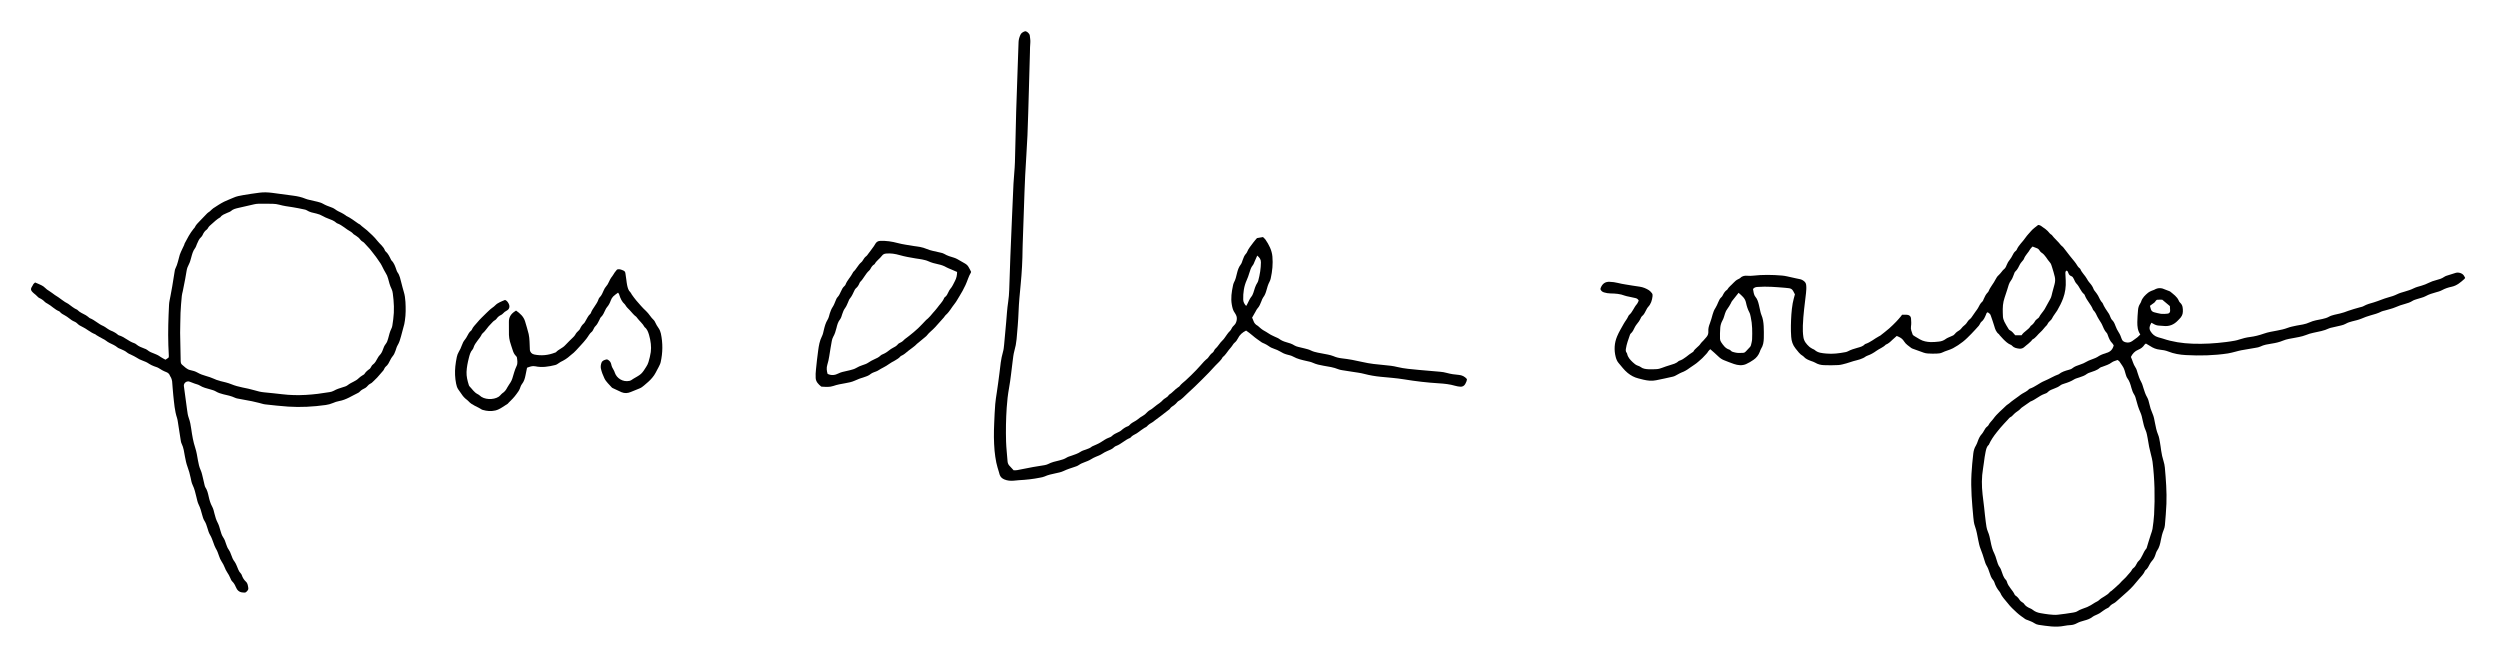
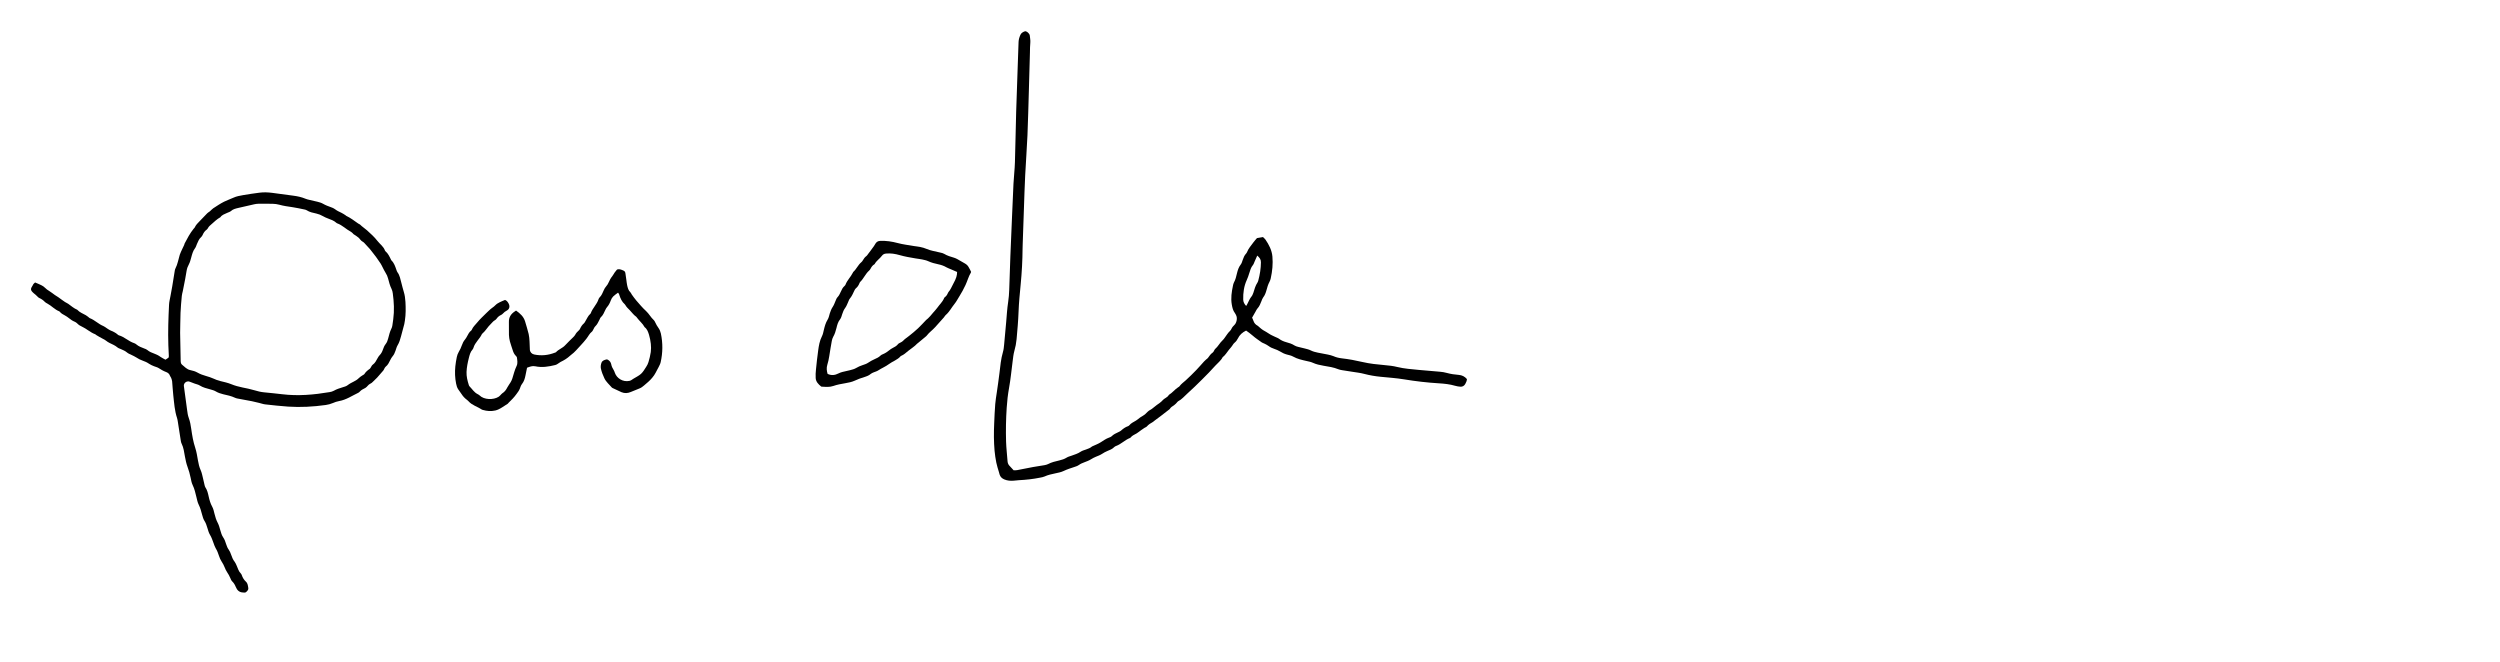
<svg xmlns="http://www.w3.org/2000/svg" version="1.1" id="Ebene_1" x="0px" y="0px" viewBox="0 0 6044 1601.2" style="enable-background:new 0 0 6044 1601.2;" xml:space="preserve">
  <g>
-     <path d="M5110.1,835.1c-1.2-1.8-1.9-3.8-3.3-5.1c-5.5-5.3-8.2-12-10.7-18.9c-0.8-2.2-1.4-4.7-3-6.3c-5.9-5.9-8.1-13.6-11.6-20.8   c-1.1-2.4-2.7-4.6-4-6.8c-2.2-3.7-4.7-7.2-6.6-11c-2.8-5.7-5.1-11.6-9.8-16.1c-0.5-0.5-0.9-1-1.1-1.6   c-4.6-12.3-14.6-21.4-19.4-33.6c-0.5-1.2-0.9-2.8-1.8-3.5c-8.6-6.8-11.1-18-18.7-25.7c-2.9-3-4.6-7.3-6.4-11.2   c-1.5-3.1-2.9-5.9-6.5-7.1c-3.4-1.1-5.4-3.8-6.6-7.1c-0.9-2.5-1.5-5.2-4.6-6.1c-2.7,1.6-2.8,4.2-2.7,6.9c0.3,5.7,0.5,11.3,0.8,17   c0.8,14.8-1.2,29.5-6.3,43.2c-3.8,10.1-8.8,20.1-14.3,29.4c-3.9,6.5-9.2,12.2-12.5,19.2c-0.8,1.8-2.2,3.4-3.7,4.7   c-3.1,2.7-5.7,5.6-7.4,9.3c-0.4,0.9-1,1.8-1.7,2.5c-5.6,5.2-9.7,11.9-15.4,16.8c-6.6,5.6-11,13.5-19,17.5c-1.3,0.7-1.9,2.7-3.1,3.8   c-2.3,2.3-4.8,4.5-7.3,6.7c-2.8,2.4-5.8,4.4-8.4,6.9c-3.8,3.7-8,5.5-13.5,4.8c-6.4-0.8-12.5-2-17.1-7c-0.7-0.7-1.4-1.5-2.3-1.9   c-7.7-2.9-13.4-8.5-19.1-14.2c-3-3-5.8-6.3-8.7-9.5c-0.7-0.7-0.9-1.9-1.7-2.4c-6.7-4.8-9.1-12-11.2-19.5   c-2.4-8.3-5.4-16.4-8.2-24.6c-1.6-4.5-1.6-4.5-7.5-8.8c-3.3,0.6-3.5,3.7-4.5,6c-2.8,6.4-5.4,12.9-11.3,17.3c-1.3,0.9-2,2.7-2.8,4.1   c-1.1,1.7-1.8,3.6-3.1,5.1c-6,6.6-11.9,13.3-18.2,19.7c-6.5,6.6-13,13.3-20.3,19c-7.5,5.9-15.6,11.3-24.1,15.8   c-8.2,4.3-17.5,6.1-25.9,10.3c-4,2-9,2.4-13.7,2.6c-7,0.3-14,0.1-21-0.3c-3.3-0.2-6.7-0.8-9.8-1.9c-9.1-3.1-18.2-6.5-27.2-9.8   c-0.9-0.3-1.9-0.7-2.7-1.3c-6.2-5-13.4-9.1-17.6-16c-3.3-5.5-7.7-8.9-13.3-11.4c-1.5-0.7-3-1.3-4.6-2c-3.7,3.2-7.3,6.2-10.6,9.4   c-4.8,4.7-9.6,9.3-16,11.7c-6.3,6.7-15.1,9.5-22.3,14.7c-6.8,4.9-13.9,9.1-21.8,11.8c-1.3,0.4-2.6,0.9-3.6,1.6   c-9,6.9-19.9,8.8-30.5,11.7c-5.8,1.6-11.3,3.9-17.1,5.4c-6.4,1.7-12.9,3.7-19.5,4.1c-11.6,0.7-23.3,0.6-34.9,0.2   c-7.3-0.3-14.4-2-20.9-6c-3-1.9-6.7-2.8-10.1-4.1c-6.6-2.5-13.1-5-17.8-10.6c-0.4-0.5-0.9-1-1.5-1.3c-7.8-4.3-12.5-11.5-18-18.2   c-6.9-8.5-9.9-18-10.6-28.4c-0.6-9-0.9-18-0.7-27c0.4-18,1.2-36,4.3-53.7c1.2-7.2,3.4-14.1,5.4-21.9c-7-14.1-7.2-14.5-23.4-15.8   c-22.2-1.8-44.5-3.8-66.9-2.1c-4.2,0.3-7.9,1-11,5c1.3,6.3,1.4,13.5,6,19.1c4.7,5.6,6.5,12.3,8.2,19.1c1.4,5.5,2.4,11.1,3.7,16.6   c0.6,2.6,1.3,5.2,2.3,7.6c3.8,8.7,5.1,17.9,5.6,27.3c0.5,9.6,0.5,19.3,0.3,29c-0.2,9-1.5,17.9-6.6,25.8c-1.4,2.2-2.2,4.8-3.1,7.3   c-3,8-8.1,14.6-15.2,19.4c-5.8,3.9-11.8,7.7-18.1,10.4c-9.6,4.1-19.6,2.9-29.3-0.4c-8.2-2.8-16.2-6-24.2-9.2c-5-2-9.3-5-13.2-8.8   c-6.1-6-12.7-11.5-19.7-17.7c-2,2.1-4,3.5-5,5.3c-2.7,5.1-7.3,8.5-10.9,12.8c-3.7,4.4-8.2,7.6-12.2,11.4   c-6.6,6.3-14.5,10.4-21.6,15.7c-6.2,4.7-12.6,8.6-19.9,11.2c-2.8,1-5.3,2.7-8,4c-4.2,2.1-8.1,4.9-12.5,5.9   c-13.6,3.3-27.3,5.9-40.9,8.8c-10.4,2.2-20.5,1-30.7-1.4c-4.2-1-8.4-2.2-12.6-3.2c-9.5-2.4-17.6-6.8-25.4-13.1   c-8.7-7.1-15-16-22.1-24.2c-3.3-3.8-5.5-9.2-6.8-14.2c-4.4-16.9-3.4-33.9,3.3-49.9c4.4-10.7,10.6-20.6,16.2-30.8   c3.3-6,8.1-11.3,10.8-17.8c0.5-1.2,1.2-2.5,2.2-3.3c8.3-7.1,11.3-17.9,18.4-25.9c2.1-2.4,3.2-5.8,4.7-8.7c-1.8-3.9-4.7-5.6-8.5-6.3   c-5.2-1-10.4-2.2-15.6-3.4c-3.2-0.7-6.6-1.2-9.7-2.4c-11.1-4.4-22.7-5.1-34.3-5.3c-5.4-0.1-10.6-0.9-15.7-2.5   c-4.1-1.2-7.1-3.5-8.9-8c0.3-0.9,0.5-2.2,1-3.4c4-9.8,10.9-14.7,21.4-14.2c6.6,0.3,13.4,1,19.8,2.7c12,3.1,24.2,4.4,36.3,6.6   c5.6,1,11.2,1.6,16.8,2.5c8,1.2,15.4,4.3,22.2,8.6c2.7,1.8,4.9,4.4,7,7c1.7,2.1,2,4.6,1.6,7.5c-1.2,9.8-3.8,18.9-11,26.2   c-1.6,1.6-2.5,3.9-3.7,5.9c-3.2,5.8-5.5,12.2-11.1,16.4c-1.2,0.9-1.9,2.7-2.6,4.2c-2.7,5.8-6.2,11-10.4,15.8c-1.7,2-3,4.4-4.2,6.7   c-2.7,5.3-4.9,11-9.7,14.9c-1,0.8-1.6,2.2-2,3.4c-3.8,11-8,21.9-9.7,33.5c-0.5,3.4-0.6,6.6,1.7,9.5c0.6,0.8,1.1,1.7,1.3,2.7   c1.8,8.7,7.5,14.6,13.6,20.4c3.7,3.5,7.4,6.6,12.3,8.3c2.2,0.8,4.6,1.5,6.3,2.9c5.8,4.7,12.9,5.3,19.8,5.7c6.3,0.4,12.7-0.1,19-0.3   c4.7-0.2,9.1-1.5,13.5-3.2c6.1-2.5,12.5-4.3,18.9-6.4c7.3-2.3,14.9-3.9,20.6-9.5c0.5-0.5,1.1-0.8,1.7-1   c12.8-3.9,21.4-14.4,32.6-20.9c0.6-0.3,1.4-0.6,1.6-1.1c4.2-8.3,13.2-12.1,17.9-19.9c1.5-2.5,4.1-4.4,6.1-6.6c2.7-3,5.3-5.9,7.9-9   c3.4-4,4.9-8.5,4.5-13.8c-0.5-6.8,1.3-13.1,3.8-19.4c2.8-7.1,4.6-14.6,6.7-21.9c1.5-5.5,3.6-10.6,6.8-15.4   c2.7-4.1,4.5-8.9,6.5-13.4c2-4.6,3.9-9.2,7.9-12.6c1.2-1,2.2-2.6,2.9-4c2.7-5.4,5.6-10.6,11-13.9c3.8-6.8,10.3-11.2,15.4-16.9   c3.2-3.5,6.7-6.4,11-8.5c1.8-0.9,3.8-1.6,5.2-3c5.2-5.4,11.5-5.9,18.4-5.3c3.9,0.4,8,0.2,12-0.2c23.6-2.7,47.2-2.3,70.8-0.3   c8.2,0.7,16.3,3,24.5,4.7c5.9,1.2,11.7,2.8,17.6,3.8c4.5,0.7,8.1,2.7,11.5,5.6c2.6,2.3,4.1,5,4.5,8.6c0.8,6.7,0.3,13.2-0.4,19.8   c-3,26.1-6.7,52.2-7.6,78.5c-0.3,9.3-0.1,18.5,1.3,27.9c1.5,10.2,7.4,16.8,14.3,23.2c2.2,2,4.9,3.3,7.5,4.9c1.7,1,3.9,1.4,5.3,2.7   c8,7.4,18.2,7.8,28,8.8c15.7,1.6,31.3-0.5,46.7-3.4c1.9-0.4,3.9-1,5.6-1.9c7.4-4,15.3-6.3,23.4-8.6c6.4-1.8,13-3.3,17.8-8.5   c0.2-0.2,0.5-0.5,0.8-0.6c12.6-3.9,22.3-12.9,33.7-18.9c0.9-0.5,1.9-0.8,2.7-1.4c7.2-5.7,14.6-11.3,21.6-17.4   c6-5.2,11.6-10.9,17.2-16.6c3.7-3.8,7.1-7.9,10.5-11.9c1.3-1.5,2.4-3.2,3.5-4.6c4.2,0,7.5,0,10.8,0c6.2,0.1,10.3,3.2,10.8,9.3   c0.5,6.3,0.9,12.7-0.1,18.9c-1.2,7.1,1.9,13.1,3.9,19.3c0.6,1.9,3.1,3.3,5,4.5c4.2,2.7,8.5,5.1,12.8,7.6c8,4.6,16.9,6.1,25.9,6.5   c6.6,0.3,13.3-0.6,19.9-1.2c6-0.6,11.5-2.5,16.5-6.3c3.6-2.7,8.3-4.2,12.5-6.2c1.2-0.6,2.4-1.3,3.6-1.6c5.1-1.6,7.1-7,11.3-9.6   c4.2-2.6,8.3-5,11.4-9.4c2.8-4,7.5-6.5,10.6-10.3c3.1-3.8,5.1-8.5,9.5-11.3c1.8-1.2,3.1-3.4,4.4-5.2c3.1-4.3,6-8.7,9.1-13.1   c1.9-2.7,4.2-5.3,5.7-8.2c2.9-5.6,5.5-11.3,10.5-15.6c1.6-1.4,2.3-4,3.2-6.1c2.6-5.8,5.2-11.5,9.9-16.1c0.7-0.7,1.4-1.5,1.8-2.4   c4.1-10.7,12.2-19,17.1-29.2c1.9-3.9,4.3-7.4,7.7-10.3c2.7-2.4,4.8-5.4,7.2-8.2c1.5-1.8,2.8-3.9,4.6-5.2c3.7-2.7,5.6-6.4,7.1-10.6   c1.9-5,4.6-9.5,8.1-13.7c2.5-3,4.4-6.6,6.2-10.1c1.8-3.6,3.6-7.1,6.8-9.7c1.3-1,2.7-2.2,3.3-3.7c4.8-11.3,14.5-19,21.1-29   c4-5.9,9.4-11.1,14.1-16.7c4.7-5.5,11-9.5,16.7-14.2c5.2,0.2,8.6,3.6,12.3,6.2c3.8,2.7,7.8,5.3,10.8,8.6c2.9,3.2,5.3,6.8,9.2,9   c0.3,0.2,0.6,0.4,0.8,0.6c4.8,6.8,11.3,12.1,16.7,18.3c2.8,3.2,5.2,6.8,8.8,9.4c0.8,0.6,1.5,1.3,2.1,2.1   c5.3,6.8,10.5,13.6,15.8,20.4c2.3,2.9,4.6,5.7,6.9,8.5c2.7,3.4,5.6,6.6,8,10.2c2.8,4.2,4.9,8.7,9.2,11.7c0.5,0.4,1,0.9,1.3,1.5   c3.6,9.1,11.4,15.4,16,23.9c1.7,3.2,3.7,6.4,6.2,9.1c4.3,4.8,7.9,9.8,10,16c0.7,2.1,2.6,3.8,3.9,5.7c2.3,3.2,5,6.2,6.8,9.7   c3.3,6.1,5.6,12.8,10.8,17.8c3.9,9.6,9.9,18,15.7,26.5c1.5,2.2,2.1,4.9,3.2,7.3c1.2,2.4,2.1,5.2,3.9,6.9c4.3,4.1,6.5,9.2,8.4,14.5   c2.1,5.6,4.6,10.9,8,16c3.1,4.6,5.2,10.1,7,15.4c1.7,5,4.7,7.1,9.9,8.4c6.1,1.5,11.1,0.3,15.9-3.1c4.1-2.9,8.2-5.7,12.1-8.8   c2.5-2,4.7-4.5,7.2-7c-6.5-9.4-7.3-19.8-7.2-30.1c0.1-9.6,0.9-19.3,1.7-28.9c0.4-5.3,1.8-10.5,4.8-15.1c1.1-1.7,2.1-3.5,2.7-5.3   c2.9-9.4,9.8-15.7,17-21.7c2.5-2.1,5.7-3.3,8.7-4.7c2.1-1,4.5-1.3,6.5-2.5c8.9-5.3,17.6-4.5,26.5-0.1c2.1,1,4.3,1.7,6.5,2.5   c1.8,0.7,4,1.2,5.4,2.4c7.6,6.4,16.1,11.9,20.3,21.5c0.8,1.8,1.7,3.8,3.2,5c6.9,6,7,14.3,6.8,22.1c-0.1,7.2-3.9,13.3-9.3,18.3   c-1,0.9-1.9,1.9-2.8,2.9c-9.3,9.8-20.4,14.6-34.1,13.1c-3.6-0.4-7.3-0.7-11-0.8c-5.2-0.1-9.8-1.8-14.1-4.4   c-1.4-0.9-2.8-1.6-4.7-2.6c-4,6.8-6.7,13.3-2.2,20.6c4.3,7.1,10.2,12.2,18.3,14.5c3.8,1.1,7.7,2,11.5,3.3   c23.2,7.9,47.2,11.4,71.6,12.3c27.4,1,54.6-0.6,81.8-4.1c6.9-0.9,13.9-1.9,20.7-3.2c3.6-0.6,7.1-1.6,10.6-2.8   c8.5-2.8,17.2-5,26.2-6.1c11.2-1.4,22.1-4.2,32.9-8c10.6-3.8,21.9-5.5,33-7.6c8.5-1.6,16.9-3.4,25-6.5c6.8-2.6,14.1-3.8,21.2-5.4   c5.2-1.1,10.5-1.8,15.7-2.8c5.6-1.1,10.9-2.7,16.1-5.1c9.7-4.5,20.4-5.9,30.8-8.1c5.9-1.3,11.5-2.8,16.8-5.9   c3.7-2.1,8-3.1,12.2-4.3c4.5-1.2,9.1-2.1,13.6-3.1c6.8-1.5,13.3-3.9,19.9-6.4c9-3.4,18.4-5.6,27.7-8.4c3.2-0.9,6.6-1.4,9.4-3   c7.9-4.5,16.6-6.8,25.2-9.2c6-1.7,11.9-4.2,17.8-6.3c5.3-1.9,10.6-4,16-5.4c7.7-2,15.3-4.4,22.5-8c5.6-2.8,11.8-4.4,17.9-6.2   c7.6-2.3,15.2-4.5,22.4-8.2c5.6-2.8,11.9-4.2,17.9-6c6.4-1.9,12.5-4.2,18.5-7.3c5.3-2.7,11-4.6,16.8-6.1c7.1-1.9,14-3.7,20.2-8.1   c3.1-2.2,7.3-3.2,11-4.4c5.3-1.8,10.8-3.3,16.2-5.1c6.4-2.2,15.7,0.3,19.7,5.7c1.4,1.9,2.3,4,3.5,6c-0.6,1-0.8,2.1-1.5,2.7   c-9.2,8.2-18.3,16.3-31,19c-8.1,1.7-16,4.2-23.4,8.3c-4.6,2.5-9.9,3.9-15,5.3c-8.4,2.3-16.4,4.7-24.2,9c-6.3,3.5-13.8,4.7-20.7,7.1   c-3.8,1.3-7.8,2.2-11.1,4.3c-5.7,3.7-11.9,5.8-18.4,7.5c-7.7,2-15.2,4.6-22.5,7.8c-8.5,3.7-17.7,5.6-26.6,8.3   c-2.5,0.8-5.4,1-7.6,2.2c-8.6,4.6-17.9,7-27.2,9.6c-7.4,2-14.5,4.8-21.6,7.8c-7,2.9-14.6,4.6-22,6.4c-5.5,1.4-10.8,3-15.8,5.9   c-3.4,2-7.3,3.1-11.2,4.1c-7.1,1.8-14.3,3.2-21.4,4.9c-2.6,0.6-5.3,1-7.7,2.1c-12.1,6-25.4,7.9-38.4,10.8   c-5.9,1.3-11.5,2.8-17.1,5.2c-5.5,2.3-11.4,3.6-17.2,4.9c-8.1,1.8-16.4,2.9-24.5,4.6c-4.9,1-9.8,2.3-14.3,4.2   c-8.7,3.7-17.8,5.7-27,7.1c-9.5,1.5-19,2.9-27.9,7.3c-3.2,1.6-7,2.2-10.6,2.8c-11.8,2.1-23.7,3.9-35.4,6.1c-4.6,0.8-9,2.2-13.5,3.3   c-6.1,1.5-12.2,3.3-18.5,4.3c-33.7,5.1-67.7,5.9-101.7,4c-14.6-0.8-29-3.1-42.9-8.7c-6.4-2.6-13.5-3.7-20.4-4.4   c-8.6-0.9-16-4-23.1-8.7c-3.3-2.2-6.8-4-10.3-6.1c-1.5,1.2-2.8,1.8-3.4,2.8c-3.7,5.9-8.9,9.7-15.3,12.3   c-8.1,3.3-13.6,9.3-17.6,17.3c3.9,8.3,5.6,17.5,11,25.4c2.6,3.7,3.8,8.5,5.1,12.9c2.3,7.7,4.9,15.1,8.8,22.2   c2.6,4.6,3.9,9.9,5.5,15c2.4,7.6,4.7,15.1,8.9,22.2c2.6,4.5,4,9.9,5.1,15c1.8,8.5,4.4,16.6,8,24.6c3.1,6.9,4.4,14.6,5.8,22.1   c1.9,9.8,3.7,19.5,7.7,28.9c2.3,5.4,3.1,11.5,4.2,17.4c1.3,6.9,2.1,13.8,3.1,20.8c1.2,8.6,3.1,17,5.7,25.3   c1.6,5.1,2.7,10.4,3.2,15.6c2.6,29.2,4.9,58.5,3.8,87.8c-0.6,17.3-2.3,34.6-3.7,51.8c-0.3,3.9-1.5,7.9-3,11.5   c-3.2,7.8-5.2,15.8-6.7,24c-1.7,9.2-3.7,18.2-9.3,26.1c-2,2.9-2.9,6.7-4.1,10.1c-1.7,5.1-4,9.8-7.7,13.9c-2,2.2-3.7,4.7-5.2,7.3   c-3.3,5.7-5.6,12.2-11.4,16.1c-0.3,0.2-0.5,0.5-0.6,0.8c-3,8-9.4,13.6-14.6,20c-8.6,10.6-17.3,21.1-27.6,30.2   c-9,8-17.9,16-26.9,23.9c-2,1.8-4.1,3.6-6.4,4.7c-4.3,2.1-8,4.7-10.9,8.5c-0.8,1-1.9,2-3.1,2.5c-7.4,3.2-13.5,8.5-20.1,12.9   c-3,2-6.6,3.2-9.8,4.8c-2.4,1.2-5,2-7,3.7c-6.1,5-13.3,7.5-20.8,9.4c-6.2,1.6-12.1,3.5-17.7,6.5c-4.7,2.6-9.8,4.1-15.2,4.4   c-5,0.3-10,0.8-14.9,1.8c-21.1,4.3-41.8,0.5-62.6-2.5c-3.5-0.5-7.2-2-10.1-4c-4.8-3.2-10.1-5-15.3-7.1c-2.1-0.9-4.6-1.3-6.4-2.6   c-7-5-14.2-9.9-20.5-15.7c-7.8-7.1-15.7-14.5-22.1-22.9c-6-7.8-13.6-14.7-17.4-24.1c-0.5-1.2-1.2-2.4-2.1-3.4   c-5.9-6.9-10.2-14.7-12.9-23.4c-0.6-1.9-1.7-3.6-3-5.1c-4.5-5.2-6.6-11.5-8.6-17.9c-1.8-6.1-4.1-11.9-7.4-17.4   c-2.3-3.9-3.6-8.6-5-13c-2.8-8.9-5.4-17.8-9-26.4c-2.9-7-4.4-14.6-5.9-22.1c-2.2-11.1-3.9-22.2-7.8-33c-2.5-6.8-3.4-14.3-4-21.6   c-3.2-34.8-6.4-69.7-4.5-104.7c0.9-16.6,2.5-33.2,4.4-49.7c0.8-6.9,2.7-13.6,6.6-19.7c2.1-3.3,3.2-7.3,4.6-11   c2.2-6,4.9-11.6,9.3-16.4c2-2.2,3.6-4.8,5-7.4c2.2-4.1,4.5-8.1,8.4-11c1.1-0.8,2.2-1.7,2.7-2.9c2.9-6.2,8.2-10.4,12-15.7   c8.8-12.4,20.8-21.5,31.3-32.1c1.8-1.9,4.5-2.9,6.5-4.7c7.4-6.7,15.8-11.9,23.7-17.9c2.6-2,5.2-4.1,8.1-5.8   c5.7-3.4,11.9-5.9,16.5-11c0.4-0.5,1-0.9,1.6-1.1c13.1-4.2,23.3-13.8,36.1-19c11.6-4.7,22.3-11.8,34.2-15.9   c7.1-5.9,15.7-8.4,24.4-10.8c2.9-0.8,6-1.7,8.2-3.5c5.6-4.6,12.1-6.8,18.8-9c5.7-1.8,11.1-4.2,16.3-7.3c5.1-3,11-4.7,16.5-7   c3.1-1.3,6.4-2.3,9.1-4.1c5.9-4,12.1-6.9,18.9-8.7c1-0.2,1.8-0.8,2.8-1.1C5101.5,850.9,5107.5,845.3,5110.1,835.1z M5119.4,870.3   c-5.2,2.1-10.2,3-13.7,5.7c-7.1,5.5-15.4,7.7-23.4,10.8c-1.9,0.7-4.1,1-5.5,2.3c-7.2,6.6-16.4,8.6-25.1,11.8   c-2.2,0.8-4.5,1.6-6.3,3c-5.6,4.5-12.3,6.4-18.9,8.7c-4.1,1.4-8.5,2.4-12.1,4.6c-7.4,4.7-15.4,7.7-23.7,10.2   c-3.5,1-7.1,2.3-9.9,4.5c-4.3,3.4-9.1,5.4-14.1,7.3c-5.8,2.3-11.9,4.1-16.4,9.1c-1.9,2.1-5.1,3.1-7.9,4.1   c-12.3,4.4-21.8,14-34,18.5c-0.6,0.2-1.1,0.8-1.6,1.2c-5.5,3.8-10.9,7.5-16.4,11.4c-1.9,1.3-3.9,2.6-5.3,4.3c-3.1,3.6-7,6-10.8,8.7   c-4,2.8-7.2,6.7-10.8,10.1c-0.5,0.4-1.1,0.7-1.7,1c-3.4,1.7-5.6,4.5-8,7.3c-5.9,6.7-12.4,12.7-18,19.7c-2.9,3.5-5.8,7-8.6,10.6   c-7.5,9.4-14.2,19.2-19.1,30.2c-5.3,4.4-6.3,10.7-7.7,16.9c-0.9,4.2-1.7,8.5-2.3,12.8c-1.4,9.2-2.3,18.5-3.9,27.7   c-3.6,20.9-3.4,41.8-1.1,62.7c1.1,10.3,2.5,20.5,3.7,30.7c1.4,11.9,2.3,23.9,4,35.7c1.1,7.9,1.8,15.9,5.1,23.4   c3.4,7.7,5,15.8,6.6,24c2,10.2,4.3,20.1,9.2,29.4c2.1,4.1,3.3,8.7,4.7,13.1c2.3,7.3,4,14.7,9,20.9c1.6,2,2.2,4.8,3.2,7.3   c2.9,7.7,4.7,16,11,22.1c1.1,1.1,1.9,2.8,2.3,4.4c3.3,12.3,14.1,20.1,18.9,31.4c0.4,0.8,1.3,1.6,2.1,2.1c4.3,2.8,7.4,6.5,10.1,10.9   c1.2,1.9,3.3,3.2,5.1,4.6c1.5,1.3,3.7,2,4.7,3.6c3.9,6.3,10,9.5,16.5,12.2c2.1,0.9,4.1,2.2,5.9,3.7c5.4,4.2,11.6,6.3,18.3,7.4   c6.6,1,13.1,2.4,19.8,3c6.9,0.7,14,1.5,20.9,0.8c12.6-1.2,25.1-3.3,37.6-5.2c3.6-0.6,7.5-1.4,10.4-3.3c7.4-4.9,15.9-6.7,23.8-10.1   c3-1.3,5.9-2.9,8.8-4.5c3.4-2,6.7-4.2,10.1-6.3c3.1-1.9,6.8-3.1,9.4-5.6c8.1-7.9,19.8-11.1,26.9-20.3c0.8-1,2.3-1.3,3.3-2.2   c2.8-2.3,5.5-4.7,8.2-7.1c2.2-2,4.4-4,6.6-6.1c2-1.8,4.2-3.4,5.8-5.4c5.9-7.2,13.6-12.5,19.2-20.1c3.1-4.1,7.4-7.4,9.8-12.3   c0.7-1.5,1.8-2.9,3.1-3.8c4.3-3,6.7-7.3,8.9-11.8c0.9-1.8,1.9-3.7,3.3-4.9c9.6-8.4,11.3-21.8,19.7-31c0.8-0.9,1-2.4,1.4-3.7   c1.3-4.1,2.4-8.3,3.7-12.4c1.9-6,3.8-12,5.7-18c1.4-4.4,3.3-8.8,4-13.3c1.6-11.5,3.3-23.1,3.9-34.7c2.3-42.6,1.4-85.2-3.8-127.7   c-0.7-5.6-2.3-11.1-3.6-16.6c-1.5-6.5-3.3-12.9-4.6-19.4c-1.4-6.8-2.2-13.8-3.6-20.7c-1.3-6.5-2.2-13.3-4.9-19.3   c-3.5-7.7-5.4-15.6-7.1-23.8c-1.3-6.8-2.9-13.8-5.8-20.1c-4.4-9.8-7.5-19.9-10.1-30.2c-1-4.2-2.2-8.5-4.5-12.1   c-3.3-5.2-5.4-10.7-6.9-16.5c-2.2-8.4-4.6-16.6-10-23.7c-1.9-2.6-2.7-6-3.8-9.2c-1.1-3.1-1.9-6.4-2.8-9.6   c-2.2-7.9-7.7-13.9-11.9-20.6C5123.5,872.8,5121.4,871.9,5119.4,870.3z M4913.9,596c-2.2,2.5-4.5,4.2-5.7,6.4   c-4.3,8.2-11.8,14.3-15.1,23.3c-1,2.7-3.5,4.8-5.3,7.2c-1.4,1.9-3.1,3.6-4.1,5.6c-3.3,6.5-6.2,13.2-11.8,18.3c-1.6,1.4-2,4.1-3,6.2   c-2.2,4.9-3.5,10.4-6.7,14.4c-5.5,6.8-7,15-9.5,22.8c-2.2,6.6-4.4,13.2-6.5,19.8c-0.9,2.8-1.8,5.7-2.4,8.6   c-2.7,12.2-2,24.5-1.5,36.8c0.2,4.2,1.7,8.5,3.5,12.4c2.9,6,6.5,11.5,9.9,17.2c0.7,1.1,1.5,2.4,2.6,2.9c5.9,2.8,9.7,7.9,13.7,12.6   c5.3,0,10.3,0,15.4,0c5.7-9.3,16.8-13.1,22.1-22.7c4.6-3,7.9-6.9,10.6-11.7c1.2-2.2,3.6-3.8,5.6-5.6c1.2-1.1,3.1-1.9,3.7-3.2   c3.5-7.3,9.4-12.9,13.6-19.7c5-8.2,8.9-17,13.9-25.2c2.8-4.7,3.5-10.7,5-16.1c1.8-6.4,3.5-12.8,5.2-19.2c1.6-5.9,1.9-11.9,0.6-17.7   c-1.8-7.8-4.1-15.4-6.5-23c-1.3-4.1-2.4-8.8-5.2-11.8c-7.2-7.7-11.2-18.2-20.7-24c-1.9-1.2-3.4-3.3-4.6-5.2   c-1.7-2.7-3.8-4.5-6.8-5.5C4920.9,598.9,4917.9,597.5,4913.9,596z M4203.2,707.9c-6,7.6-11.2,13.9-16.2,20.4   c-1.2,1.5-1.7,3.6-2.7,5.3c-2.5,4.3-4.8,8.8-7.9,12.7c-2.8,3.5-4.6,7.2-5.9,11.4c-1.9,5.7-3.2,11.7-6.1,16.8   c-3.2,5.7-5,11.6-5.5,17.9c-0.7,8.9-0.8,17.9-0.6,26.9c0.1,2.8,1.3,5.9,2.9,8.2c5.1,7.4,10.1,14.9,19.5,17.7   c1.2,0.4,2.5,1.2,3.3,2.2c2.8,3.4,6.9,3.8,10.7,4.8c6.6,1.7,13.2,1.1,19.8,0.8c2.5-0.1,4.4-1.4,6-3.1c3.4-3.6,6.9-7.1,10.2-10.9   c1.1-1.2,2-2.7,2.4-4.3c1.1-4.8,2.6-9.7,2.8-14.6c0.6-17.9,0.7-35.9-3.3-53.6c-0.9-3.9-1.5-8-3.4-11.4c-4-7.4-6.4-15.4-8.1-23.5   C4218.9,720.7,4211.1,715,4203.2,707.9z M5197.7,739.4c0.8,2.8,1.4,4.7,1.8,6.7c1,5.2,4.2,8,9.3,9.1c5.2,1.1,10.3,2.9,15.6,3.5   c5.2,0.5,10.6,0.2,15.9-0.4c4.3-0.5,6.3-3.3,6.2-7.6c-0.1-3.7-0.4-7.3-0.6-10.7c-6-5-11.8-9.9-18.4-15.4c-3.3,0-7.7-0.4-11.9,0.1   c-4,0.5-4.7,5.4-7.8,7.3c-1.4,0.8-2.8,1.8-4.1,2.9C5201.8,736.1,5200,737.6,5197.7,739.4z" />
    <path d="M2450.6,1137c6.1,0.3,11.3-0.8,16.5-2c10.1-2.2,20.2-4.1,30.4-5.9c9.2-1.6,18.4-2.9,27.6-4.5c2.9-0.5,6-1.3,8.6-2.6   c8.7-4.6,18.1-6.7,27.5-8.9c6.2-1.5,12.1-3.3,17.6-6.8c3.3-2.1,7.3-3.1,11.1-4.4c7.8-2.8,15.8-5.1,22.8-9.9   c3.8-2.6,8.5-3.7,12.9-5.3c5-1.8,10.1-3.5,14.2-7.1c0.2-0.2,0.6-0.4,0.8-0.5c6.9-3.2,14.2-5.8,20.6-9.9c6.5-4.1,12.6-8.6,19.9-11.2   c2.2-0.8,4.6-1.6,6.2-3.1c4.8-5,10.9-7.5,16.9-10.4c2.1-1,4.3-2,6-3.5c5-4.5,10.3-8.4,16.7-10.6c1.2-0.4,2.5-1.2,3.3-2.2   c4.3-5.4,10.6-7.9,16.2-11.4c3.1-1.9,5.8-4.3,8.8-6.5c0.3-0.2,0.4-0.5,0.7-0.7c4.4-2.9,9.3-5.3,13.2-8.8c3.9-3.5,7.1-7.8,12.2-10.1   c2.4-1.1,4.4-3,6.5-4.6c2.9-2.2,5.6-4.7,8.6-6.8c5.1-3.7,10.5-7,14.7-11.9c1.7-2,4-3.5,6.3-4.9c3.2-1.9,6.1-4,8.1-7.2   c0.2-0.3,0.4-0.6,0.6-0.8c8.3-5,14.1-13,22.1-18.2c1.1-0.7,2.5-1.3,3.2-2.3c4.1-5.8,9.9-9.7,15.1-14.4c8.8-8,17.3-16.4,25.6-25   c6.5-6.6,12.4-13.8,18.7-20.6c1.6-1.7,3.3-3.2,5-4.8c1.5-1.3,3.4-2.3,4.5-3.9c3.3-5,6.9-9.7,11.9-13.3c1.3-0.9,2-2.6,2.8-4   c0.9-1.4,1.4-3.2,2.6-4.2c7.2-6,11.1-14.8,18.1-21.1c2-1.8,3.6-3.9,5.1-6.1c4.2-5.6,7.6-11.7,12.8-16.5c1.7-1.5,2.9-3.7,3.9-5.8   c1.6-3.4,4-6,6.7-8.6c5.2-4.8,7.5-15.6,4.9-22c-1-2.5-2.2-4.9-3.7-7c-4.6-6.1-6.1-13.1-7.4-20.4c-2.7-15.4-0.4-30.5,2.8-45.6   c0.5-2.6,1.1-5.3,2.3-7.6c4-7.1,5.6-14.9,7.5-22.7c1.8-7.4,4.1-14.6,9-20.9c2.4-3,3.4-7.2,4.7-10.9c2-5.7,4.1-11.3,8.4-15.7   c0.7-0.7,1.3-1.6,1.7-2.5c3.6-9.5,10.4-16.9,16.2-24.9c2.6-3.5,5.5-6.6,8.3-9.9c4.8-0.8,9.4-1.6,14.5-2.5c1.9,1.9,4.3,3.8,6,6.1   c8.5,12.5,15.4,25.6,16.8,41c1.6,17.8-0.2,35.3-4,52.6c-0.6,2.9-1.6,5.8-3,8.4c-3.5,6.5-5.5,13.5-7.4,20.6   c-1.7,6.1-3.8,12-7.8,17.1c-2,2.6-3,5.9-4.2,8.9c-2.6,6.5-5,13-10,18.3c-1.8,1.9-2.8,4.5-4.1,6.8c-2.8,4.9-5.5,9.7-8.6,15.1   c0.9,2,2.3,4.7,3.2,7.5c1.7,5.4,5.1,9.2,10,11.9c0.3,0.2,0.6,0.3,0.8,0.5c4.3,3.6,8.3,7.7,13.1,10.5c4.6,2.7,9.2,5.1,13.6,8.2   c4.6,3.2,9.9,5.3,15,7.8c3.2,1.6,6.9,2.7,9.7,4.8c5.2,3.9,10.9,6.3,17,8c7.1,1.9,14,4,20.3,8.1c2.4,1.6,5.5,2.4,8.3,3.2   c5.5,1.5,11,2.5,16.5,4c4.8,1.3,9.8,2.3,14.2,4.6c5.5,2.8,11.2,4.2,17,5.4c8.1,1.7,16.4,3,24.5,4.7c4.5,1,9.2,2,13.4,3.8   c6.5,2.9,13.3,4.5,20.2,5.3c16.9,1.9,33.6,5,50.1,8.9c17.6,4.1,35.4,5.9,53.4,7.5c10.3,0.9,20.7,2,30.6,4.5   c17.3,4.3,34.9,5.3,52.4,7.1c16.9,1.7,33.9,2.8,50.8,4.4c5.6,0.5,11.3,1.3,16.7,2.9c9.4,2.6,18.9,4,28.5,4.7   c8.1,0.6,14.6,3.8,20.1,10.1c-0.2,4.4-2,8.3-4.1,12c-2.5,4.4-6.6,6.8-11.6,6.5c-4.3-0.3-8.6-1-12.7-2.2c-12.9-3.8-26.1-5.2-39.4-6   c-28.3-1.7-56.3-5-84.3-9.6c-18.7-3.1-37.7-4.3-56.6-6.2c-13.3-1.3-26.3-3.5-39.3-6.9c-9.3-2.5-18.9-3.6-28.5-5.1   c-8.5-1.4-17.1-2.6-25.7-4c-2.9-0.5-5.9-1.1-8.7-2.2c-11.5-4.7-23.7-6.5-35.9-8.5c-8.9-1.5-17.6-3.4-25.9-7.2   c-4.5-2.1-9.5-3-14.4-4.1c-11.3-2.6-22.7-4.9-33.1-10.8c-4.5-2.6-10-3.6-15.1-5c-5.9-1.6-11.1-4-16.3-7.3   c-4.4-2.8-9.5-4.7-14.5-6.5c-4.8-1.6-9.2-3.6-13.3-6.7c-3.1-2.4-6.8-4.1-10.3-5.9c-2.1-1.1-4.5-1.6-6.3-2.9   c-7.5-5.4-15.4-10.5-22.2-16.6c-5-4.5-10.4-8.1-15.7-12c-8.9,4.4-15.7,10.3-19.9,19.1c-1.9,3.9-4.5,7.4-7.9,10.2   c-1.5,1.3-2.9,2.8-3.9,4.5c-2.9,4.9-6.8,8.9-10.3,13.3c-4.7,5.9-8.5,12.6-14.7,17.3c-4.1,8.3-11.6,13.6-17.6,20.3   c-10.1,11.5-21,22.4-31.8,33.2c-11.8,11.7-23.7,23.5-36.1,34.5c-7.2,6.4-13.3,14.1-22.1,18.5c-1.4,0.7-2.2,2.4-3.4,3.5   c-2.1,2.1-4.1,4.5-6.5,6.1c-4,2.5-7.9,4.9-10.4,9.1c-0.2,0.3-0.4,0.5-0.7,0.7c-7.1,5.5-14.1,11-21.2,16.4   c-4.8,3.6-9.6,7.1-14.4,10.7c-1.6,1.2-3,2.7-4.7,3.7c-5.3,2.9-10.3,6-14.3,10.6c-1.5,1.7-4,2.4-5.9,3.6c-2.8,1.8-5.5,3.7-8.2,5.6   c-3.5,2.5-6.8,5.3-10.5,7.6c-5,3.2-11,4.9-14.7,10.1c-0.4,0.5-1,0.9-1.6,1.1c-12.2,4.7-21.3,14.9-33.6,19.3   c-1.5,0.5-3.1,1.4-4.2,2.5c-4.8,5-11.1,7.3-17.2,9.8c-4.3,1.8-8.3,4-12.2,6.6c-4.7,3.1-10.1,5.1-15.3,7.2c-4,1.6-7.7,3.6-11.4,5.9   c-5,3.2-10.7,5.3-16.3,7.4c-4.7,1.8-9.2,3.5-13.3,6.6c-2.6,2-5.9,3.1-9,4.1c-9.4,3.2-18.9,6-28,10.4c-6.2,3-13.3,4.2-20.1,5.7   c-8.8,1.9-17.6,3.7-25.8,7.5c-3.3,1.5-7,2.1-10.6,2.8c-17,3.5-34.2,5.3-51.5,6.2c-4.3,0.2-8.6,0.8-12.9,1.2   c-7.7,0.6-15.1,0-22.4-3.1c-5.7-2.4-9.4-6-11.3-11.7c-0.6-1.9-1.1-3.8-1.6-5.8c-2.2-7.7-4.9-15.3-6.4-23.1   c-1.9-9.4-3.3-19-4.2-28.6c-1-10.9-1.4-22-1.6-32.9c-0.1-11.3,0.2-22.6,0.7-34c0.6-15.3,1.3-30.6,2.5-45.9   c0.7-9.3,2.4-18.5,3.7-27.7c2.2-15.5,4.6-31,6.4-46.5c2.1-17.5,3.6-35.1,8.6-52.1c1.7-5.7,2.2-11.8,2.8-17.7   c1.8-17.9,3.4-35.8,4.9-53.7c1.4-16.6,2.4-33.2,4.9-49.7c1.4-9.5,2.2-19.2,2.5-28.8c1.1-27.3,1.8-54.6,2.8-81.9   c1.2-31,2.6-61.9,3.9-92.9c1.2-27.3,2.2-54.6,3.6-81.9c0.9-17.3,3-34.5,3.5-51.8c1.3-40.6,1.8-81.3,3-121.9   c1.1-38.3,2.6-76.6,3.9-114.9c0.6-18,1.4-35.9,1.9-53.9c0.2-6.1,2-11.8,4.4-17.3c2.1-4.8,6.6-7.3,11.6-8.9c3.5,0.4,6.1,2.5,8.3,5   c1.3,1.4,2.6,3.3,2.8,5.1c0.5,5.9,1.9,11.8,1.3,17.9c-0.8,7.6-0.7,15.3-0.9,23c-0.9,31-1.7,61.9-2.6,92.9   c-1.1,36-1.9,71.9-3.4,107.9c-1.4,32.3-3.9,64.5-5.5,96.8c-1.3,26.3-2.1,52.6-3,78.9c-1,29-2,57.9-3,86.9c-0.1,3.7-0.3,7.3-0.3,11   c-0.2,29-1.8,58-4.6,86.8c-2.1,21.9-4.3,43.8-5.1,65.7c-0.8,22.3-2.8,44.5-4.8,66.8c-0.9,9.6-2.7,19-5.4,28.4   c-2.3,8.2-3.1,17-4.2,25.5c-2.8,21.1-4.7,42.4-8.5,63.3c-2.9,16.1-4.8,32.2-5.8,48.5c-1.8,27.3-2.3,54.6-1.5,81.9   c0.5,16,2.5,31.9,3.6,47.8c0.4,5,2.5,8.8,6.1,12.1C2445.1,1130.7,2447.7,1133.8,2450.6,1137z M3039.5,617.9   c-2.6,5.9-4.6,10.4-6.6,15c-1.2,2.7-2,5.8-3.9,8c-4.9,5.8-6.6,12.9-8.9,19.9c-1.7,5.4-3.4,10.8-5.8,15.9c-7,15.2-9.1,31.2-8.7,47.7   c0.1,5.6,2.7,10.6,7.1,15.3c3.1-4.4,4.6-8.9,6.8-12.9c1.6-2.9,2.9-6.1,5-8.5c2.7-3.1,4.4-6.6,5.6-10.4c2.7-8.6,4.9-17.3,10-24.9   c0.9-1.3,1.4-3,1.9-4.6c3.9-14.5,6.3-29.2,6.4-44.3C3048.5,627.4,3045.4,622.9,3039.5,617.9z" />
    <path d="M84.8,682.9c5.4,2.3,10.4,4.2,15.1,6.6c3.2,1.6,6.5,3.6,8.9,6.2c3,3.3,6.5,5.5,10.2,7.8c4.8,3,9.2,6.5,13.8,9.8   c2.7,1.9,5.6,3.5,8.4,5.4c3,2.1,5.9,4.3,8.8,6.4c2.4,1.7,4.8,3.5,7.3,5.1c2.5,1.6,5.4,2.7,7.8,4.4c7,5,13.5,10.9,21.6,14.2   c5.7,6.4,13.7,9.2,20.9,13.3c2,1.2,3.8,2.6,5.7,4c1.3,1,2.4,2.6,3.9,3.1c11.9,4.5,20.8,14.2,32.6,19c3,1.2,5.6,3.5,8.4,5.3   c2.5,1.6,4.9,3.4,7.6,4.7c6.7,3,13.5,5.7,19,10.8c0.7,0.7,1.6,1.4,2.5,1.6c13.7,3.8,23.7,14.8,37.1,19c1.9,0.6,3.7,1.7,5.2,3   c5.7,4.9,12.5,7.4,19.4,10c2.5,0.9,5.2,1.8,7.1,3.5c5.2,4.5,11.4,6.8,17.6,9.1c5,1.9,9.7,4.1,14.1,7.4c3.7,2.7,8,4.6,12.3,7   c2.7-1.8,5.2-3.5,7.4-5c0.3-1.4,0.7-2.4,0.7-3.3c-0.4-9-0.9-18-1.2-27c-1.1-32.7,0.1-65.3,1.7-97.9c0.3-6.9,2.2-13.8,3.4-20.6   c1.4-7.9,3-15.7,4.3-23.5c2.2-12.8,4.1-25.6,6.2-38.4c0.3-1.6,0.7-3.3,1.5-4.8c5.4-10.5,7.1-22.1,10.5-33.2   c1.5-4.7,3.9-9.1,5.9-13.7c1.5-3.3,3.2-6.6,4.7-9.9c0.5-1.2,0.6-2.6,1.2-3.8c6.4-12.3,12.9-24.6,21.7-35.5c0.8-1,2-1.9,2.6-3   c2.8-6.2,7.5-10.9,12.2-15.6c6.1-6.1,11.9-12.5,18-18.7c1.8-1.9,4.3-3.1,6.4-4.8c2.8-2.3,5.1-5.3,8.1-7.3   c8.6-5.6,17.2-11.4,26.3-16c7.4-3.7,15.3-6.3,22.9-9.8c7.1-3.3,15.2-4.7,23.1-6.1c13.1-2.3,26.3-4.2,39.5-5.9   c10.3-1.4,20.6-0.9,30.9,0.4c17.2,2.2,34.3,4.6,51.5,6.9c9.9,1.3,19.6,3.4,28.9,7.3c3,1.3,6.3,2,9.5,2.8c6.5,1.6,13,2.8,19.5,4.5   c4.5,1.2,9.1,2.4,13.1,4.7c6.4,3.7,13.2,6.3,20.1,8.7c3.1,1.1,6.3,2.4,8.9,4.4c4.8,3.8,10.2,6.3,15.6,8.8c3.6,1.6,6.8,4,10.2,6.1   c0.6,0.3,0.9,1.1,1.5,1.3c10.6,5,19.8,12.1,29.3,18.8c1.4,1,3.2,1.3,4.3,2.4c5.1,5.3,11.4,9,16.8,13.9c8.8,8,17.9,16.1,25.1,25.5   c6,7.8,14.9,13.5,18.3,23.4c0.2,0.6,0.6,1.2,1.1,1.6c6.4,5.3,9.6,12.6,13.2,19.8c0.4,0.9,0.8,1.9,1.5,2.6c6.5,6.3,9,14.6,11.9,22.8   c0.7,1.9,1.2,3.9,2.4,5.5c5.8,7.7,7.2,17.1,9.6,26c1.9,7.1,3.5,14.2,5.7,21.2c2.5,8,3.6,16.3,4.1,24.6c0.8,15,1,30-1.3,44.9   c-0.5,3-0.8,6-1.5,8.8c-2.6,10-5.3,19.9-8,29.9c-2,7.4-4.1,14.7-8.2,21.4c-2.4,3.9-3.4,8.6-5,13c-1.7,5.1-3.9,9.9-7.4,14   c-1.9,2.2-3.4,4.9-4.8,7.6c-3.2,6.2-5.8,12.7-11.7,17.2c-1.5,1.1-2.3,3.2-3.3,4.9c-0.9,1.4-1.3,3.2-2.4,4.3   c-5.3,5.5-9.7,11.8-15,17.2c-3.4,3.5-7.2,6.8-10.6,10.4c-1.6,1.7-3.5,3.2-5.6,4.1c-5.2,2.2-7.5,7.6-12.1,10.3   c-4.6,2.6-9.7,4.5-13.3,8.7c-1.1,1.2-2.4,2.4-3.9,3.1c-15.2,7.2-29.3,17.1-46.4,20c-5.2,0.9-10.2,2.7-15.1,4.8   c-5.4,2.3-11.4,3.9-17.2,4.7c-30.1,4.2-60.4,5.9-90.7,3.9c-18.6-1.2-37.1-3.4-55.6-5.4c-4.9-0.5-9.7-2.4-14.5-3.5   c-5.8-1.4-11.6-2.9-17.5-4.1c-11.8-2.3-23.6-4.4-35.3-6.6c-1.9-0.4-3.9-0.9-5.7-1.8c-9.1-4.3-18.9-6.3-28.6-8.5   c-6.5-1.5-12.7-3.7-18.5-7.2c-3.6-2.1-8-3.2-12.1-4.4c-9-2.5-18-4.5-26.1-9.6c-3.6-2.3-8.1-3-12.1-4.5c-4.1-1.5-8.1-2.9-12.1-4.6   c-6.8-2.8-14.6,2.7-14.2,10c0,0.7,0.3,1.3,0.3,2c2.6,18.8,5.3,37.6,7.6,56.4c0.8,6.7,1.8,13.2,4.1,19.5c3.1,8.5,4.7,17.4,5.9,26.3   c2.2,15.5,4.7,30.8,9.7,45.8c3.2,9.7,4.7,20.1,6.5,30.2c1.4,8.2,3.2,16.2,6.7,23.9c2.8,6.3,4,13.3,5.7,20.1   c1.3,5.2,2.3,10.4,3.6,15.6c0.5,1.9,0.9,4,2,5.6c4.6,6.8,6.3,14.7,8,22.4c1.9,8.5,4.2,16.6,8.5,24.4c2.8,5.1,4.1,11.2,5.5,17   c1.9,7.8,4.2,15.3,8,22.4c2.9,5.5,4.4,11.8,6.2,17.9c1.7,5.8,3.3,11.6,6.7,16.6c3.4,5,5.5,10.6,7.2,16.4c1.5,5.1,3.6,9.9,6.8,14.3   c2.3,3.2,3.7,7.1,5.1,10.8c2.3,6.2,4.4,12.5,8.8,17.8c2.2,2.8,3.5,6.4,5,9.7c2.8,6.3,4.5,13.2,9.7,18.3c1.1,1.1,2,2.7,2.5,4.3   c2.1,6.1,5.3,11.4,10.1,15.8c4.5,4.1,4.8,10.2,5.7,15.7c0.6,3.7-2.5,6.7-5.2,9.2c-2.3,2.1-4.8,1.3-7.5,1.2   c-9.3-0.3-14.4-5.5-17.7-13.6c-2-4.9-4.6-9.5-8.6-13.3c-2.3-2.2-3.5-5.6-4.8-8.6c-2-4.6-4.3-8.9-7.2-13.1   c-2.6-3.7-4.6-8.1-6.3-12.4c-1.8-4.7-4.1-9-6.9-13.2c-2.9-4.4-5.1-9.3-6.7-14.3c-2.1-6.4-4.3-12.5-7.9-18.3   c-2.2-3.6-3.5-7.9-5-11.9c-2.7-7.1-4.9-14.4-9-21c-2.9-4.7-4.3-10.4-6-15.8c-1.9-6.4-3.9-12.6-7.6-18.3c-2.6-4.1-3.8-9.2-5.2-13.9   c-2.3-8.3-4.3-16.6-8.3-24.5c-2.8-5.5-4-11.9-5.5-18.1c-2.5-10-4.5-20-9.2-29.5c-2.6-5.3-3.6-11.4-4.8-17.2   c-1.9-9.2-4.3-18-7.6-26.8c-3-8-4.7-16.6-6.3-25.1c-2-10.5-3-21.1-7.9-30.8c-1.6-3.2-2-7-2.6-10.6c-2.3-14.1-4.4-28.3-6.6-42.4   c-0.5-3-0.9-6-1.8-8.8c-6-17.9-7.1-36.5-9.2-55.1c-1.3-11.2-1.7-22.6-2.8-33.8c-0.3-2.9-1.4-5.7-2.4-8.5c-0.7-1.8-2.3-3.3-2.9-5.2   c-1.5-4.5-4.9-7.3-9-8.8c-6.7-2.4-12.5-6-18.4-9.7c-3.3-2.1-7.4-2.9-11.1-4.4c-4-1.7-8.1-3.3-11.6-5.7c-5-3.5-10.4-6-16.1-7.9   c-5.4-1.8-10.3-4.4-15.1-7.6c-3.5-2.4-7.6-4-11.4-6c-3.5-1.8-7.5-3.1-10.5-5.6c-4.7-4-10.1-6.4-15.6-8.7c-2.7-1.2-5.8-2-8-3.9   c-5.7-4.9-12.5-7.6-19-10.8c-3-1.5-5.9-3.2-8.4-5.3c-2.6-2.2-5.5-3.6-8.5-5.1c-5.4-2.6-10.4-5.9-15.6-8.9c-0.9-0.5-1.5-1.5-2.3-1.8   c-11.7-4.2-20.7-13.2-31.9-18.3c-4.3-1.9-8.2-4.2-11.5-7.7c-1.8-1.9-4.1-3.4-6.5-4.4c-5.1-2-9.3-5.1-13.5-8.4   c-3.1-2.5-6.4-4.8-9.9-6.7c-4.4-2.4-8.9-4.6-12.1-8.6c-0.4-0.5-0.9-1.1-1.5-1.3c-11.1-4.2-18.8-13.6-29.2-19   c-2.1-1.1-4.2-2.2-5.8-3.9c-3.7-3.9-8-6.9-13-9.2c-1.8-0.8-3.5-2.1-4.7-3.6c-2.6-3.1-5.9-5.3-8.9-7.9c-8.8-7.7-8.4-10.5-2.5-19.5   C80.3,686.5,82.8,684.8,84.8,682.9z M435.5,804.6c0.5,26.6,1,47.3,1.3,67.9c0.1,3.5,0.6,7,3.2,9.1c6.4,5.1,11.7,11.7,20.6,13.3   c5.8,1.1,11.8,3,16.9,5.9c6.5,3.7,13.2,6.1,20.3,8.1c6.4,1.9,12.8,3.8,18.8,6.6c5.2,2.4,10.3,4.4,15.9,5.7c9,2.2,18.3,4.2,26.8,7.7   c8.7,3.6,17.6,5.9,26.7,7.8c9.8,2,19.6,3.9,29.1,6.8c7.7,2.4,15.4,4.2,23.4,5c14.6,1.5,29.2,2.8,43.7,4.6   c38.4,4.7,76.5,1.3,114.4-5.1c3.6-0.6,7.3-1.5,10.4-3.3c6.7-3.9,14-6.1,21.3-8.4c4.1-1.3,8.6-2.3,11.9-4.9   c4.8-3.8,10.1-6.4,15.4-9.1c4.4-2.3,8.7-4.8,12.2-8.5c2.5-2.6,5.8-4.4,8.8-6.5c1.3-1,3.3-1.5,4.1-2.7c3.4-5.6,8.2-9.5,13.4-13.1   c1.3-0.9,1.9-2.7,2.8-4.1c1.3-1.9,2.3-4.4,4.1-5.6c5.8-4,8.6-10,11.8-15.8c1.4-2.6,3-5.3,5.1-7.4c3.9-3.9,6.2-8.6,7.9-13.7   c1.6-4.8,3.5-9.3,6.7-13.3c3.2-4,4.7-8.7,6-13.6c2.1-8,4-16.2,7.8-23.7c1.2-2.3,1.9-5,2.3-7.6c0.9-4.9,1.5-9.9,2.1-14.8   c2.9-21,1.7-41.9-1.1-62.7c-0.5-3.6-1.3-7.4-2.9-10.5c-4.1-8.1-6.2-16.8-8.5-25.5c-1.3-4.9-3.2-9.4-6-13.6c-2.9-4.4-5-9.3-7.5-14   c-1.5-2.9-2.9-6-4.7-8.7c-3.5-5.3-7.1-10.4-10.8-15.6c-1.9-2.7-4.1-5.1-6-7.8c-5.6-7.8-11.7-15-18.5-21.8c-2.6-2.5-4.5-5.7-7.9-7.4   c-4.4-2.2-6.5-6.6-9.9-9.7c-3.6-3.3-8.1-5.7-12.2-8.5c-0.8-0.6-1.2-1.6-2-2.2c-1.5-1.3-2.9-2.8-4.6-3.7c-11.5-6-20.5-15.9-33-20.3   c-0.9-0.3-1.7-1-2.5-1.7c-5.6-5-12.6-7.3-19.4-9.9c-4.3-1.6-8.7-3.5-12.6-5.8c-4.9-2.9-10.1-4.9-15.7-6.2c-8.1-1.8-16.3-3.3-23.5-8   c-1.6-1.1-3.7-1.5-5.6-1.9c-9.5-1.9-18.9-4.1-28.4-5.5c-10.9-1.6-21.7-3-32.3-6c-5.1-1.4-10.5-2.1-15.8-2.2   c-11.7-0.3-23.3-0.2-35-0.1c-3.3,0-6.6,0.6-9.9,1.3c-12.7,2.8-25.4,5.6-38,8.7c-6.4,1.6-12.9,2.8-18.2,7.7c-2.3,2.1-6,2.8-8.9,4.3   c-5.9,2.9-12.6,4.6-16.6,10.6c-8.2,4.5-14.8,11-21.7,17.1c-2.7,2.5-5.6,4.6-7.5,7.8c-1,1.7-2,3.7-3.5,4.8   c-4.9,3.4-7.9,7.9-10.2,13.2c-0.8,1.8-2,3.6-3.4,4.9c-5.3,4.6-7.6,10.8-10.3,16.9c-1.5,3.3-2.3,7.2-4.5,10   c-5.3,6.9-7.2,14.9-9.4,22.9c-1.5,5.4-2.9,11.1-5.5,16c-2.8,5.1-4.7,10.2-5.6,15.9c-1.1,6.6-2.1,13.1-3.4,19.7   c-1.9,9.8-3.9,19.6-5.8,29.4c-0.8,3.9-2.1,7.7-2.4,11.7c-1.2,13.6-2.6,27.2-3.1,40.8C435.8,774.6,435.8,792.6,435.5,804.6z" />
    <path d="M1494.2,707.5c-4.7,3.6-8.7,6.1-11.9,9.4c-2.4,2.5-4.4,5.9-5.6,9.3c-2.2,6-4.9,11.6-9.2,16.4c-1.7,2-3,4.4-4.1,6.8   c-3,6.3-5.5,12.8-10.9,17.7c-1.6,1.5-2.2,4-3.3,6.1c-2.9,5.6-5.4,11.4-10.2,15.9c-1.9,1.7-2.9,4.5-4.2,6.7c-1.2,2-2,4.5-3.7,5.9   c-6,4.6-8.8,11.5-13.4,17.2c-4.4,5.4-8.8,10.9-13.7,15.9c-7.6,7.9-14.3,16.7-23.3,23.1c-2.7,1.9-4.9,4.5-7.6,6.4   c-3.8,2.7-7.5,5.6-11.7,7.6c-4.2,2-8.3,4.1-12,7c-2.1,1.6-4.5,3-7.1,3.6c-15.9,3.9-32,6.6-48.4,3c-7-1.5-13,1.1-19.7,3.5   c-1.3,6.2-2.6,12.4-3.8,18.6c-1.5,7.6-3.6,14.7-8.6,21c-2.4,3-3.6,7.1-5,10.8c-1.9,5.1-5.2,9.1-8.3,13.4   c-5.6,7.9-12.4,14.5-19.2,21.2c-0.7,0.7-1.2,1.7-2,2.2c-9.7,5.7-18.4,13.4-29.5,16.1c-10.2,2.4-20.5,1.7-30.6-1.3   c-0.6-0.2-1.4-0.2-1.9-0.6c-10.7-7.3-23.9-10.4-32.8-20.5c-2.2-2.5-5.2-4.2-7.6-6.5c-2.2-2-4.3-4.2-6.1-6.5   c-3.8-5.1-7.3-10.3-10.9-15.5c-2.9-4.2-4.2-9-5.2-13.9c-2.8-13.8-3.3-27.8-1.9-41.8c0.8-7.6,2-15.2,3.6-22.7   c0.9-4.2,2.4-8.4,4.6-12.1c3.1-5.2,5.7-10.5,7.6-16.2c1.7-5.1,4.1-9.8,7.6-13.9c2.1-2.5,3.8-5.5,5.3-8.4c2.5-4.7,4.9-9.5,9.2-12.9   c0.8-0.6,1.6-1.4,1.9-2.3c2.8-7,8.4-11.7,13-17.4c6.9-8.6,15.1-15.8,22.8-23.6c1.9-1.9,3.8-3.7,5.8-5.5c2.5-2.2,4.8-4.6,7.6-6.4   c3.1-2,5.7-4.3,8.3-6.9c2.7-2.8,6.3-4.8,9.8-6.6c4.1-2.1,8.5-3.8,13.1-5.7c4.1,1.5,6.6,4.9,8.7,8.8c3.6,6.8,2,13.6-4.6,17   c-3.7,1.9-6.6,4.2-9.3,7.2c-1.3,1.5-3,2.7-4.8,3.5c-4.4,2-7.8,5-10.5,8.9c-1.1,1.6-2.7,3-4.4,3.9c-3.9,2.1-6.3,5.8-9.4,8.7   c-7.6,7-12.4,16.4-20.2,23.1c-0.5,0.4-1.2,0.8-1.4,1.4c-5.4,11.9-16.6,20.1-20.4,33c-0.5,1.6-1.2,3.2-2.3,4.4   c-5.4,5.9-7.1,13.4-9,20.8c-2.8,11-5,22-5.5,33.4c-0.4,10.9,2.2,21.1,5.4,31.3c0.4,1.3,0.9,2.7,1.8,3.5   c6.3,6.3,10.9,14.3,19.2,18.6c1.8,0.9,3.6,1.9,5,3.2c11,11.1,33.5,11.2,45.7,3.7c1.7-1,3.1-2.5,4.5-3.8c1.7-1.6,3-3.7,4.9-4.9   c5.6-3.5,9.2-8.4,12.1-14.2c2.3-4.4,5.5-8.3,8-12.6c1.7-2.8,3.1-5.9,4.1-9c3.2-10.1,5.6-20.5,10.3-30.2c3.3-6.7,1.6-13.8,0.8-20.7   c-0.2-1.4-1.6-2.8-2.8-4c-3.6-3.7-5.7-8.1-7.2-12.9c-2.2-7.3-5.1-14.5-7-21.9c-1.3-5.1-2.1-10.5-2.3-15.8   c-0.3-10.3,0.2-20.7-0.1-31c-0.3-11.1,4.6-19.1,13.5-25.1c1.1-0.7,2.2-1.5,3.8-2.6c9.5,6.8,18.2,14.2,21.8,26.1   c3,10.2,6.2,20.4,8.7,30.7c1.4,5.8,1.7,11.8,2.1,17.8c0.5,6.6,0.3,13.3,0.8,20c0.4,6,4.7,10.4,10.5,11.6c17.1,3.6,33.7,1.9,50-4.4   c0.9-0.4,2.1-0.5,2.7-1.2c6.3-7,15.8-9.7,22.2-16.8c6.2-6.9,13.2-13.1,19.7-19.7c1.6-1.6,3.3-3.4,4.4-5.4c2.2-4.2,5.2-7.7,8.8-10.7   c1.2-1,2.3-2.5,3-4c2.2-4.9,5-9.3,9.2-12.9c1.9-1.6,3-4.3,4.4-6.6c3.5-5.6,5.9-12,11.1-16.4c0.5-0.4,0.9-1,1.2-1.6   c4.3-12.4,14.8-21.3,18.8-33.9c0.5-1.5,1.4-3.2,2.5-4.3c5-4.8,7.3-11.1,10-17.1c1.6-3.7,3.5-7.1,6.2-10.1c2.2-2.4,4-5.3,5.3-8.3   c2.6-5.8,5.5-11.4,9.5-16.3c2.1-2.6,3.5-5.7,5.4-8.4c1.5-2.2,3.2-4.2,4.9-6.2c0.6-0.7,1.6-1.4,2.5-1.6c5.2-1,9.8,1.2,14.3,3.2   c3,1.3,4.2,4,4.5,7.3c0.6,5,1.4,9.9,2.1,14.8c0.6,4.3,1,8.6,1.9,12.8c1.4,6.5,2.9,13,8.2,17.8c1.4,1.3,1.9,3.5,3.1,5.1   c3.5,4.8,6.9,9.8,10.8,14.3c7.7,8.8,15.1,17.8,23.7,25.6c7.2,6.6,11.5,15.4,18.7,21.9c1.4,1.3,2.4,3.2,3.2,5   c2.3,5.2,5.2,10,8.5,14.6c2.6,3.7,4.4,8.3,5.4,12.8c4.9,23.1,4.7,46.3-0.5,69.4c-0.9,4.1-3.1,8-5,11.9c-2.2,4.5-4.9,8.7-7,13.2   c-2.2,4.5-5.1,8.4-8.3,12.3c-5.9,7.3-13.1,13-20.1,19c-3.4,2.9-6.7,5.4-10.8,7c-7.1,2.7-14.2,5.6-21.2,8.6   c-6.9,3-14.9,3.7-22.4,0.4c-7-3.1-13.9-6.5-20.8-9.7c-0.9-0.4-1.9-0.9-2.5-1.6c-6.2-7.3-13.9-13.5-18-22.3   c-3.6-7.5-6.6-15.4-8.4-23.4c-1-4.6-0.2-10.2,1.6-14.6c1.9-4.8,7.2-6.5,12.2-7.6c1.1-0.2,2.6,0.5,3.7,1.2c3.8,2.4,6.5,5.8,7.4,10.3   c1,5.3,3.3,10.1,6.2,14.6c1.2,1.9,1.9,4.2,2.7,6.4c4.5,12.8,18.9,22.8,35.2,19.4c1.6-0.3,3.2-1.1,4.6-1.9c1.7-1,3.3-2.2,5-3.3   c6.2-3.9,13.1-7,18.4-11.8c5-4.6,8.6-10.9,12.4-16.8c2.3-3.6,4.5-7.5,5.6-11.6c2.3-8,4.5-16.1,5.6-24.3c0.9-6.5,0.8-13.3,0.1-19.9   c-0.8-7.2-2.2-14.5-4.3-21.5c-2.1-6.9-4.4-14.1-10.7-18.8c-4.7-8.9-12.8-15-18.6-23c-0.6-0.8-1.1-1.8-1.9-2.3   c-6.2-4.2-10.2-10.4-15.3-15.5c-4-4-8.1-7.8-10.9-12.8c-0.3-0.6-0.7-1.2-1.2-1.6c-7.1-6.1-10.6-14.3-13.4-23   C1497,711,1495.7,709.8,1494.2,707.5z" />
-     <path d="M2347.7,657.2c-0.3,1.2-0.3,1.6-0.5,1.8c-5.7,9.5-8.4,20.3-13,30.1c-4.5,9.5-9.5,19-15.2,27.9c-3.7,5.8-6.9,12.2-11.2,17.5   c-7.4,9-12.5,19.7-21.6,27.3c-1.7,1.5-2.7,3.8-4.2,5.5c-7,7.9-14.1,15.7-21.1,23.6c-6.4,7.2-14.4,12.6-20.2,20.2   c-0.4,0.5-0.8,1.1-1.3,1.5c-6.8,5.7-13.7,11.4-20.6,17.1c-0.5,0.4-1.2,0.7-1.6,1.2c-6.3,7-14.5,11.6-21.6,17.5   c-5.4,4.5-10.5,9.3-17.1,12c-0.3,0.1-0.7,0.2-0.9,0.5c-7.7,9.2-19.5,12.5-28.8,19.5c-7.8,5.9-17.3,9.6-25.6,15.1   c-3.2,2.2-7.3,3.1-11,4.7c-2.4,1.1-5.1,2-7,3.7c-4.4,3.9-9.6,5.8-15.1,7.5c-8.3,2.5-16.3,5.4-24.2,9.1c-6.8,3.1-14.6,4.6-22.1,5.9   c-9.8,1.8-19.6,3.3-29.1,6.7c-8.9,3.2-18.4,2.2-27.7,1.7c-0.7,0-1.4-0.1-1.9-0.5c-6.6-5.3-12.5-11.4-13.1-20.2   c-0.5-6.9,0-14,0.7-20.9c1.5-15.2,3.2-30.5,5.3-45.6c1.6-11.9,3.5-23.6,9.1-34.6c2.4-4.6,3.4-10.1,4.6-15.2   c2.1-8.7,4.3-17.3,9.2-25.1c2.8-4.4,3.6-9.9,5.2-15c1.8-5.7,4-11.2,7.4-16.3c2.9-4.3,4.5-9.6,6.7-14.4c1.3-2.7,2.1-5.8,4.1-7.9   c4-4.2,6.4-9.2,8.7-14.4c2.1-4.9,4.5-9.7,8.7-13.3c1-0.8,1.9-2,2.4-3.2c4-10.8,12.7-18.6,17.7-28.8c0.3-0.6,0.5-1.3,0.9-1.8   c7.8-6.8,11.6-17,19.6-23.6c1.5-1.2,2.8-2.9,3.7-4.6c2.3-4.1,5-7.8,8.9-10.6c1.5-1.1,2.5-3,3.7-4.6c2-2.6,4.1-5.3,6-7.9   c2.8-3.7,5.6-7.4,8.2-11.2c1.5-2.2,2.6-4.6,4.2-6.8c2.6-3.7,5.9-5.7,10.8-5.9c14.5-0.7,28.7,1.5,42.5,5.2   c12.6,3.4,25.5,4.8,38.2,7.1c5.2,1,10.6,1.1,15.8,2.3c5.5,1.2,11.1,2.6,16.2,4.9c4.6,2.1,9.4,3.3,14.2,4.5c6.5,1.6,13,2.8,19.4,4.4   c2.9,0.7,6,1.3,8.5,2.9c7.5,4.6,15.8,6.9,24.1,9.4c2.8,0.9,5.6,2.1,8.2,3.6c6.1,3.4,12.1,6.9,18.1,10.4c3.8,2.2,7,5.1,9,9.1   C2344.4,650.1,2346.2,654,2347.7,657.2z M2313.9,657.5c-5.1-2.2-10-4.3-14.8-6.4c-3.7-1.6-7.5-2.9-10.9-4.8   c-6.1-3.6-12.6-5.9-19.5-7.3c-8.5-1.8-16.8-3.9-24.8-7.6c-4.5-2.1-9.5-3-14.3-4.1c-5.2-1.1-10.5-1.6-15.8-2.5   c-13.1-2.2-26.2-4.4-39-8.1c-10.5-3-21.4-4.8-32.6-3.7c-4.3,0.4-7.5,1.9-10.1,5.4c-5.3,7.2-13.4,11.9-17.6,20.1   c-0.1,0.3-0.5,0.5-0.8,0.6c-4.2,2.4-6.8,6.2-9,10.4c-0.9,1.8-2.1,3.5-3.6,4.8c-8.9,7.8-13.1,19.3-21.6,27.4   c-0.9,0.9-1.4,2.3-1.9,3.5c-1.9,4.7-4.6,8.8-8.6,12c-1.7,1.4-2.7,3.7-3.7,5.8c-3.2,6.6-5.9,13.3-10.8,19c-2.1,2.4-2.8,6-4.3,8.9   c-2.1,4.5-3.8,9.4-6.7,13.3c-3.5,4.7-5.6,9.7-7.3,15.1c-1.4,4.4-2.6,9.3-5.3,12.8c-5.1,6.3-6.9,13.6-8.7,21c-1.9,7.5-4,14.7-8,21.5   c-1.6,2.8-2.5,6.2-3.2,9.4c-1.2,5.9-2,11.8-3.1,17.7c-2.4,13.4-3.6,27.1-7.8,40.2c-2.4,7.6-1.4,15,0.7,22   c9.3,4.4,17.8,3.3,26.3-1.1c2.9-1.5,6.1-2.6,9.3-3.5c6.1-1.6,12.4-2.7,18.5-4.3c5.1-1.4,10.5-2.6,14.9-5.3c4.9-3,10-5.1,15.4-6.9   c4.7-1.6,9.7-3.1,13.7-5.9c4.7-3.3,9.6-5.9,14.7-8.2c5.5-2.4,10.9-4.8,15.3-9.2c1.3-1.4,3.3-2.3,5.1-3c5.9-2.4,11.2-5.8,16.1-9.9   c2.3-1.9,4.8-3.6,7.5-5c5.1-2.6,10-5.1,13.6-9.8c1.3-1.7,3.9-2.5,5.9-3.7c2-1.2,4.3-2.1,5.8-3.8c4.3-4.8,9.7-8.1,14.6-12   c7.6-6,15.1-12.1,22.1-18.7c6.8-6.3,12.9-13.4,19.4-20c1.4-1.4,3.1-2.5,4.6-3.9c1.9-1.8,3.8-3.7,5.5-5.7c2.4-2.7,4.7-5.6,7.1-8.4   c3.2-3.8,6.8-7.3,9.7-11.4c5.5-7.9,12.9-14.4,16.6-23.5c0.4-0.9,1-1.8,1.8-2.3c4.4-2.9,6.3-7.6,8.5-12.1c1.3-2.7,2.6-5.6,4.5-7.7   c5.2-5.8,7.9-12.9,11.5-19.6C2312.4,672.2,2313.7,665.8,2313.9,657.5z" />
+     <path d="M2347.7,657.2c-0.3,1.2-0.3,1.6-0.5,1.8c-5.7,9.5-8.4,20.3-13,30.1c-4.5,9.5-9.5,19-15.2,27.9c-3.7,5.8-6.9,12.2-11.2,17.5   c-7.4,9-12.5,19.7-21.6,27.3c-1.7,1.5-2.7,3.8-4.2,5.5c-7,7.9-14.1,15.7-21.1,23.6c-6.4,7.2-14.4,12.6-20.2,20.2   c-0.4,0.5-0.8,1.1-1.3,1.5c-6.8,5.7-13.7,11.4-20.6,17.1c-0.5,0.4-1.2,0.7-1.6,1.2c-6.3,7-14.5,11.6-21.6,17.5   c-5.4,4.5-10.5,9.3-17.1,12c-0.3,0.1-0.7,0.2-0.9,0.5c-7.7,9.2-19.5,12.5-28.8,19.5c-7.8,5.9-17.3,9.6-25.6,15.1   c-3.2,2.2-7.3,3.1-11,4.7c-2.4,1.1-5.1,2-7,3.7c-4.4,3.9-9.6,5.8-15.1,7.5c-8.3,2.5-16.3,5.4-24.2,9.1c-6.8,3.1-14.6,4.6-22.1,5.9   c-9.8,1.8-19.6,3.3-29.1,6.7c-8.9,3.2-18.4,2.2-27.7,1.7c-0.7,0-1.4-0.1-1.9-0.5c-6.6-5.3-12.5-11.4-13.1-20.2   c-0.5-6.9,0-14,0.7-20.9c1.5-15.2,3.2-30.5,5.3-45.6c1.6-11.9,3.5-23.6,9.1-34.6c2.4-4.6,3.4-10.1,4.6-15.2   c2.1-8.7,4.3-17.3,9.2-25.1c2.8-4.4,3.6-9.9,5.2-15c1.8-5.7,4-11.2,7.4-16.3c2.9-4.3,4.5-9.6,6.7-14.4c1.3-2.7,2.1-5.8,4.1-7.9   c4-4.2,6.4-9.2,8.7-14.4c2.1-4.9,4.5-9.7,8.7-13.3c1-0.8,1.9-2,2.4-3.2c4-10.8,12.7-18.6,17.7-28.8c0.3-0.6,0.5-1.3,0.9-1.8   c7.8-6.8,11.6-17,19.6-23.6c1.5-1.2,2.8-2.9,3.7-4.6c2.3-4.1,5-7.8,8.9-10.6c1.5-1.1,2.5-3,3.7-4.6c2-2.6,4.1-5.3,6-7.9   c2.8-3.7,5.6-7.4,8.2-11.2c1.5-2.2,2.6-4.6,4.2-6.8c2.6-3.7,5.9-5.7,10.8-5.9c14.5-0.7,28.7,1.5,42.5,5.2   c12.6,3.4,25.5,4.8,38.2,7.1c5.2,1,10.6,1.1,15.8,2.3c5.5,1.2,11.1,2.6,16.2,4.9c4.6,2.1,9.4,3.3,14.2,4.5c6.5,1.6,13,2.8,19.4,4.4   c2.9,0.7,6,1.3,8.5,2.9c7.5,4.6,15.8,6.9,24.1,9.4c2.8,0.9,5.6,2.1,8.2,3.6c6.1,3.4,12.1,6.9,18.1,10.4c3.8,2.2,7,5.1,9,9.1   C2344.4,650.1,2346.2,654,2347.7,657.2z M2313.9,657.5c-5.1-2.2-10-4.3-14.8-6.4c-3.7-1.6-7.5-2.9-10.9-4.8   c-6.1-3.6-12.6-5.9-19.5-7.3c-8.5-1.8-16.8-3.9-24.8-7.6c-4.5-2.1-9.5-3-14.3-4.1c-5.2-1.1-10.5-1.6-15.8-2.5   c-13.1-2.2-26.2-4.4-39-8.1c-10.5-3-21.4-4.8-32.6-3.7c-4.3,0.4-7.5,1.9-10.1,5.4c-5.3,7.2-13.4,11.9-17.6,20.1   c-0.1,0.3-0.5,0.5-0.8,0.6c-4.2,2.4-6.8,6.2-9,10.4c-0.9,1.8-2.1,3.5-3.6,4.8c-8.9,7.8-13.1,19.3-21.6,27.4   c-0.9,0.9-1.4,2.3-1.9,3.5c-1.9,4.7-4.6,8.8-8.6,12c-1.7,1.4-2.7,3.7-3.7,5.8c-3.2,6.6-5.9,13.3-10.8,19c-2.1,2.4-2.8,6-4.3,8.9   c-2.1,4.5-3.8,9.4-6.7,13.3c-3.5,4.7-5.6,9.7-7.3,15.1c-1.4,4.4-2.6,9.3-5.3,12.8c-5.1,6.3-6.9,13.6-8.7,21c-1.9,7.5-4,14.7-8,21.5   c-1.6,2.8-2.5,6.2-3.2,9.4c-1.2,5.9-2,11.8-3.1,17.7c-2.4,13.4-3.6,27.1-7.8,40.2c-2.4,7.6-1.4,15,0.7,22   c9.3,4.4,17.8,3.3,26.3-1.1c2.9-1.5,6.1-2.6,9.3-3.5c6.1-1.6,12.4-2.7,18.5-4.3c5.1-1.4,10.5-2.6,14.9-5.3c4.9-3,10-5.1,15.4-6.9   c4.7-1.6,9.7-3.1,13.7-5.9c4.7-3.3,9.6-5.9,14.7-8.2c5.5-2.4,10.9-4.8,15.3-9.2c1.3-1.4,3.3-2.3,5.1-3c5.9-2.4,11.2-5.8,16.1-9.9   c2.3-1.9,4.8-3.6,7.5-5c5.1-2.6,10-5.1,13.6-9.8c1.3-1.7,3.9-2.5,5.9-3.7c2-1.2,4.3-2.1,5.8-3.8c4.3-4.8,9.7-8.1,14.6-12   c7.6-6,15.1-12.1,22.1-18.7c6.8-6.3,12.9-13.4,19.4-20c1.4-1.4,3.1-2.5,4.6-3.9c1.9-1.8,3.8-3.7,5.5-5.7c2.4-2.7,4.7-5.6,7.1-8.4   c3.2-3.8,6.8-7.3,9.7-11.4c5.5-7.9,12.9-14.4,16.6-23.5c0.4-0.9,1-1.8,1.8-2.3c4.4-2.9,6.3-7.6,8.5-12.1c5.2-5.8,7.9-12.9,11.5-19.6C2312.4,672.2,2313.7,665.8,2313.9,657.5z" />
  </g>
</svg>